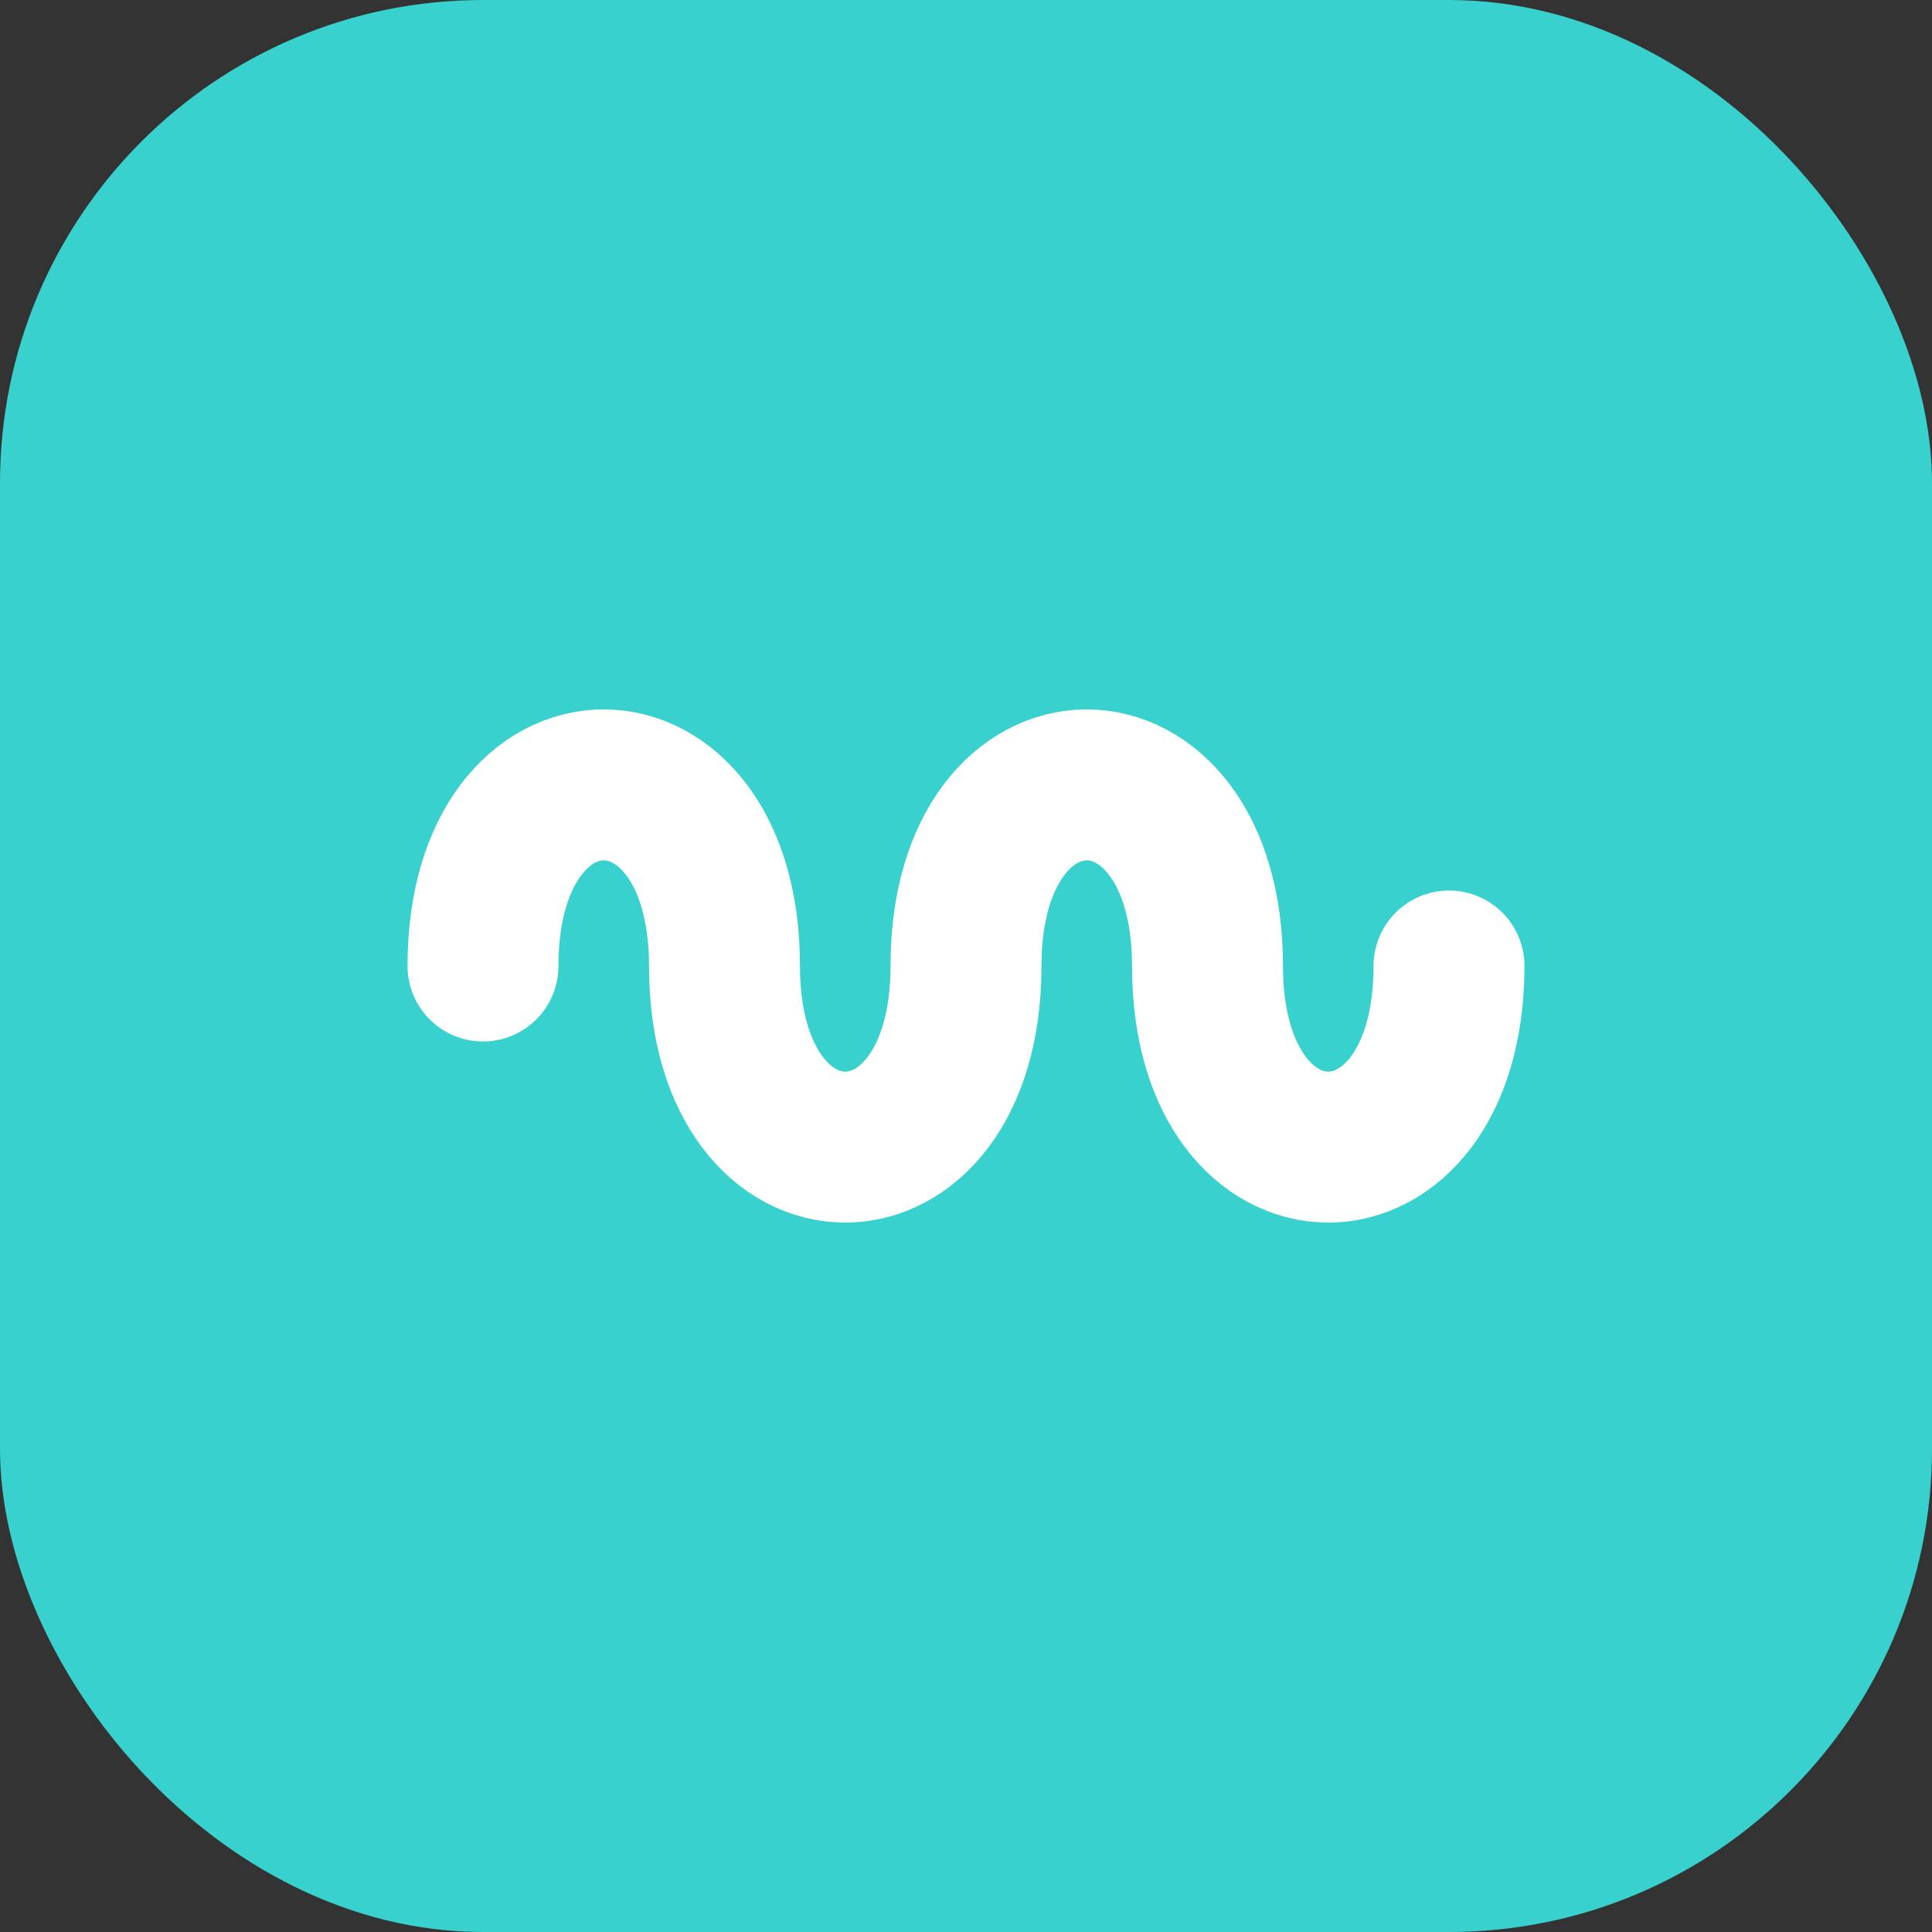
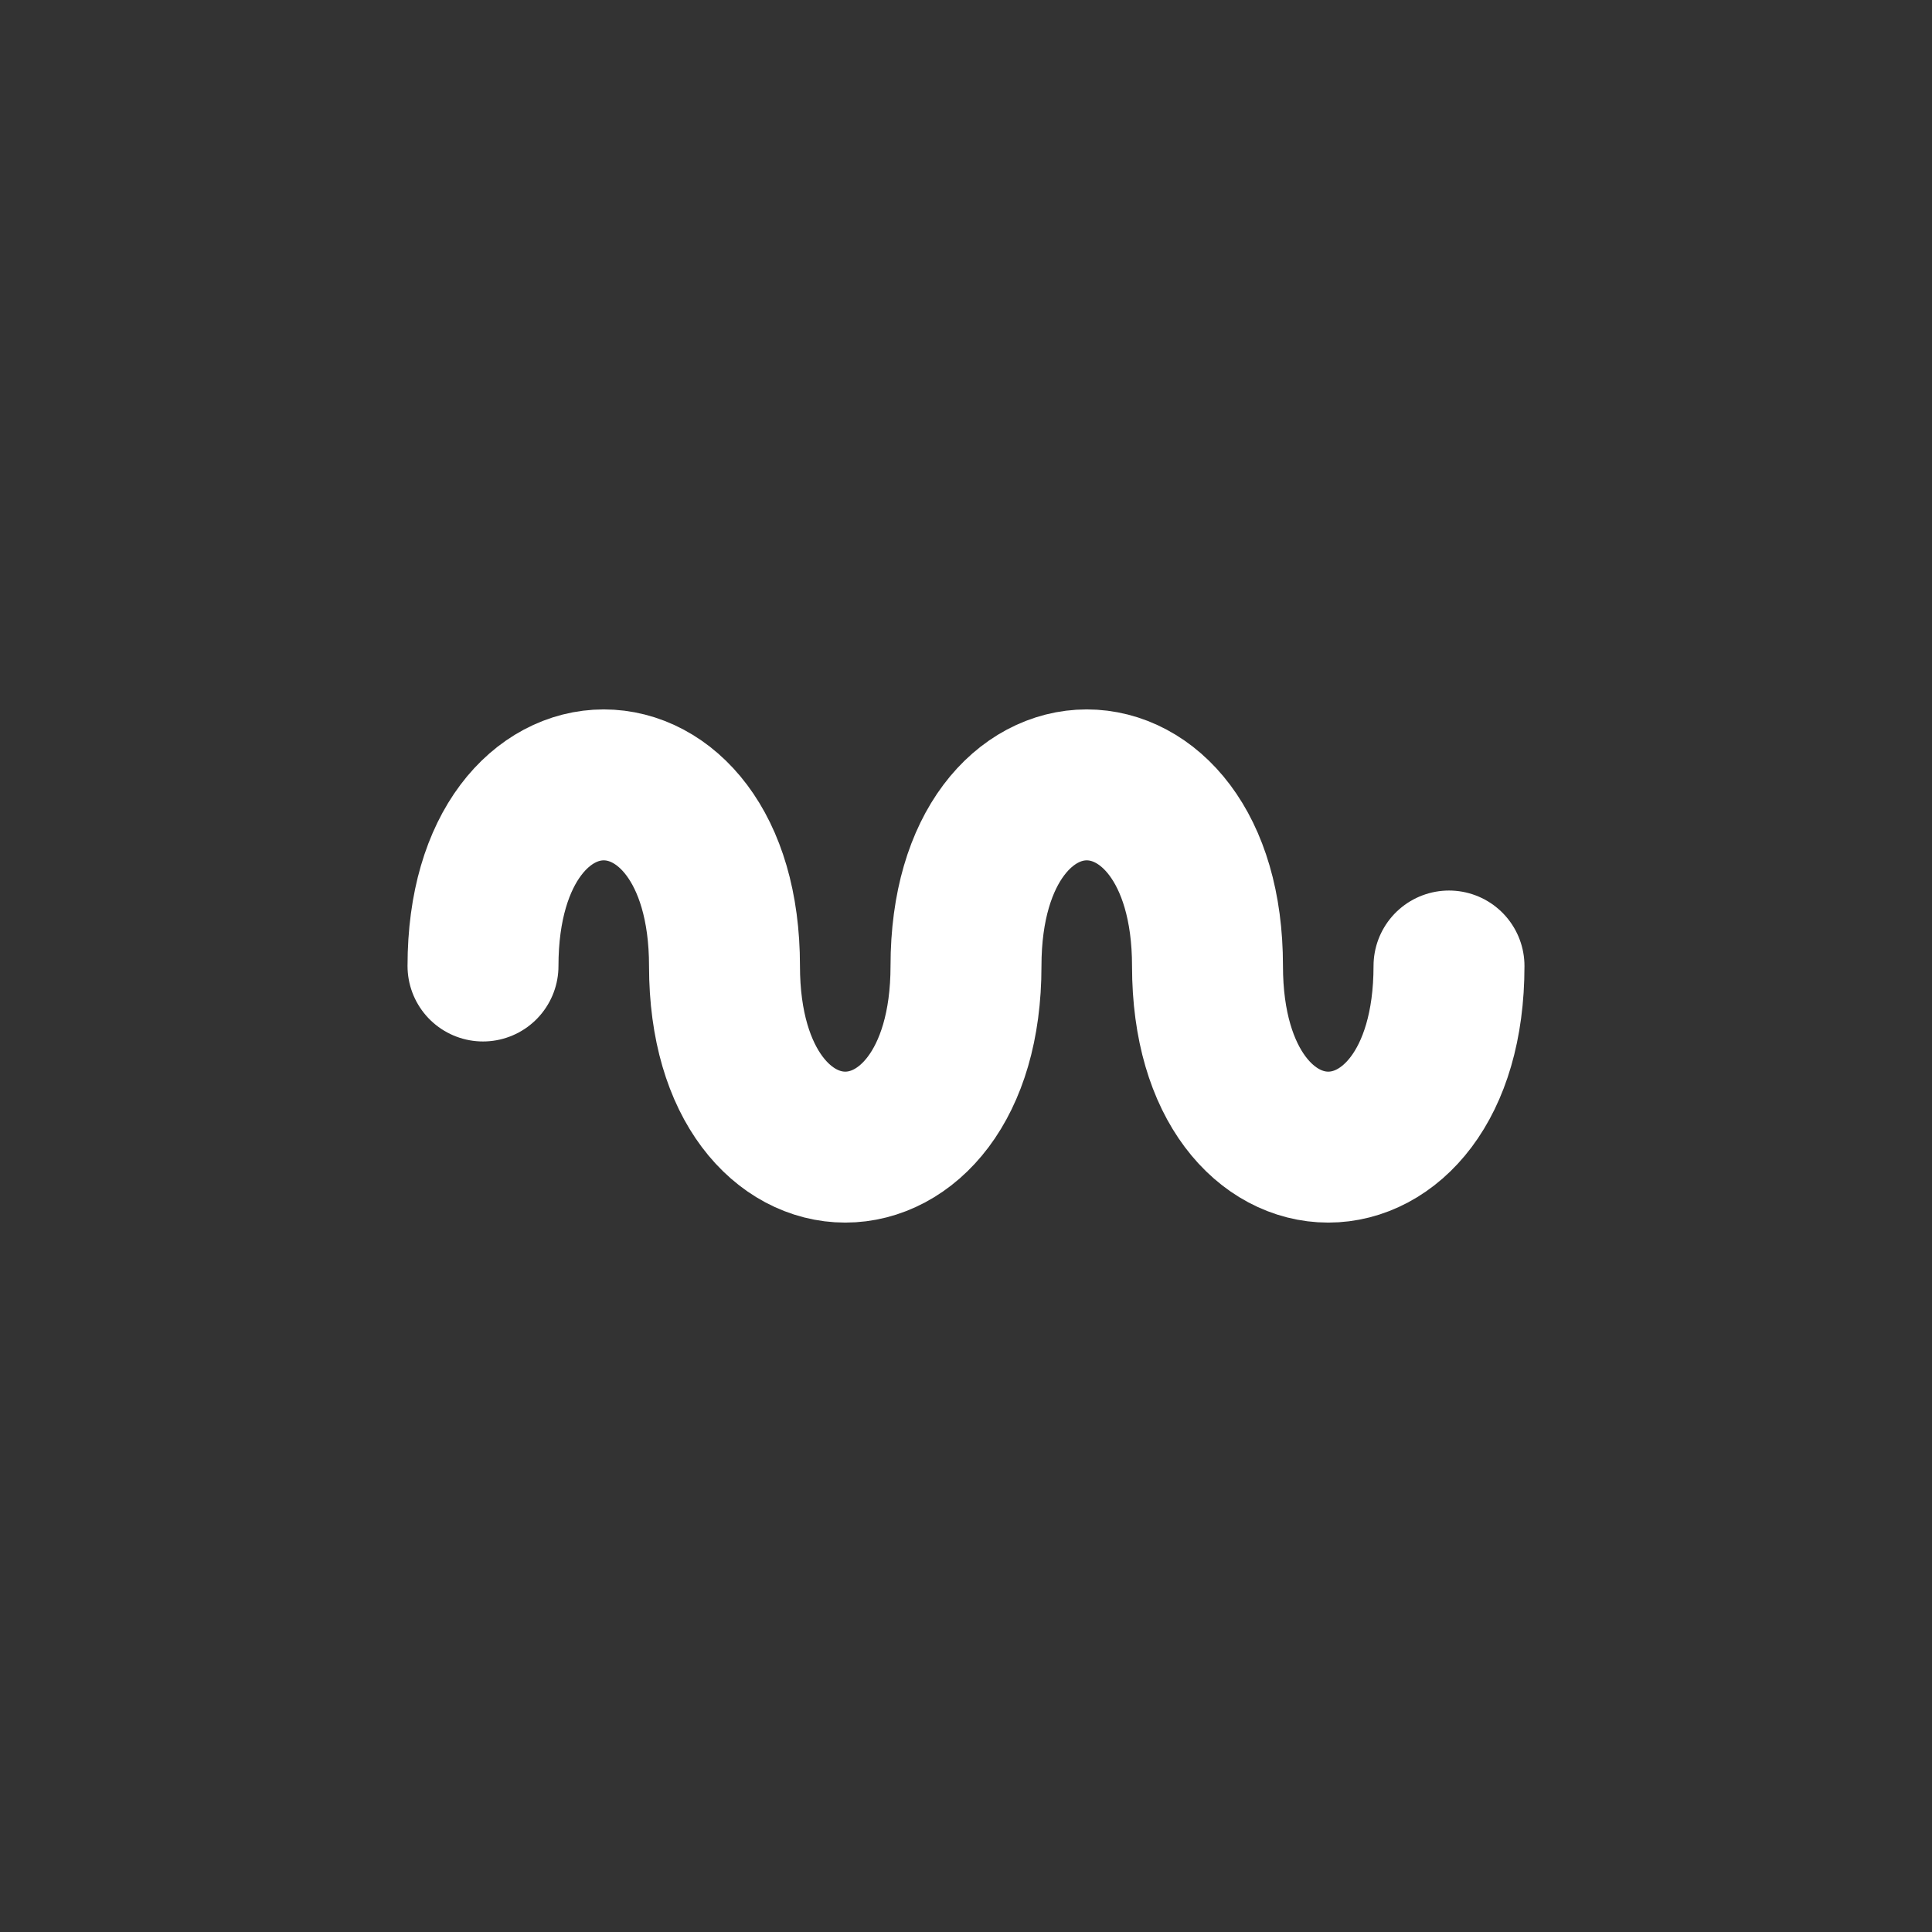
<svg xmlns="http://www.w3.org/2000/svg" viewBox="0 0 32 32">
  <rect x="0" y="0" width="32" height="32" fill="#333333" stroke="none" />
-   <rect width="32" height="32" rx="8" ry="8" fill="#38d1cd" />
  <path d="M 8 16 C 8 12, 12 12, 12 16 S 16 20, 16 16 S 20 12, 20 16 S 24 20, 24 16" stroke="white" stroke-width="2.5" fill="none" stroke-linecap="round" />
</svg>